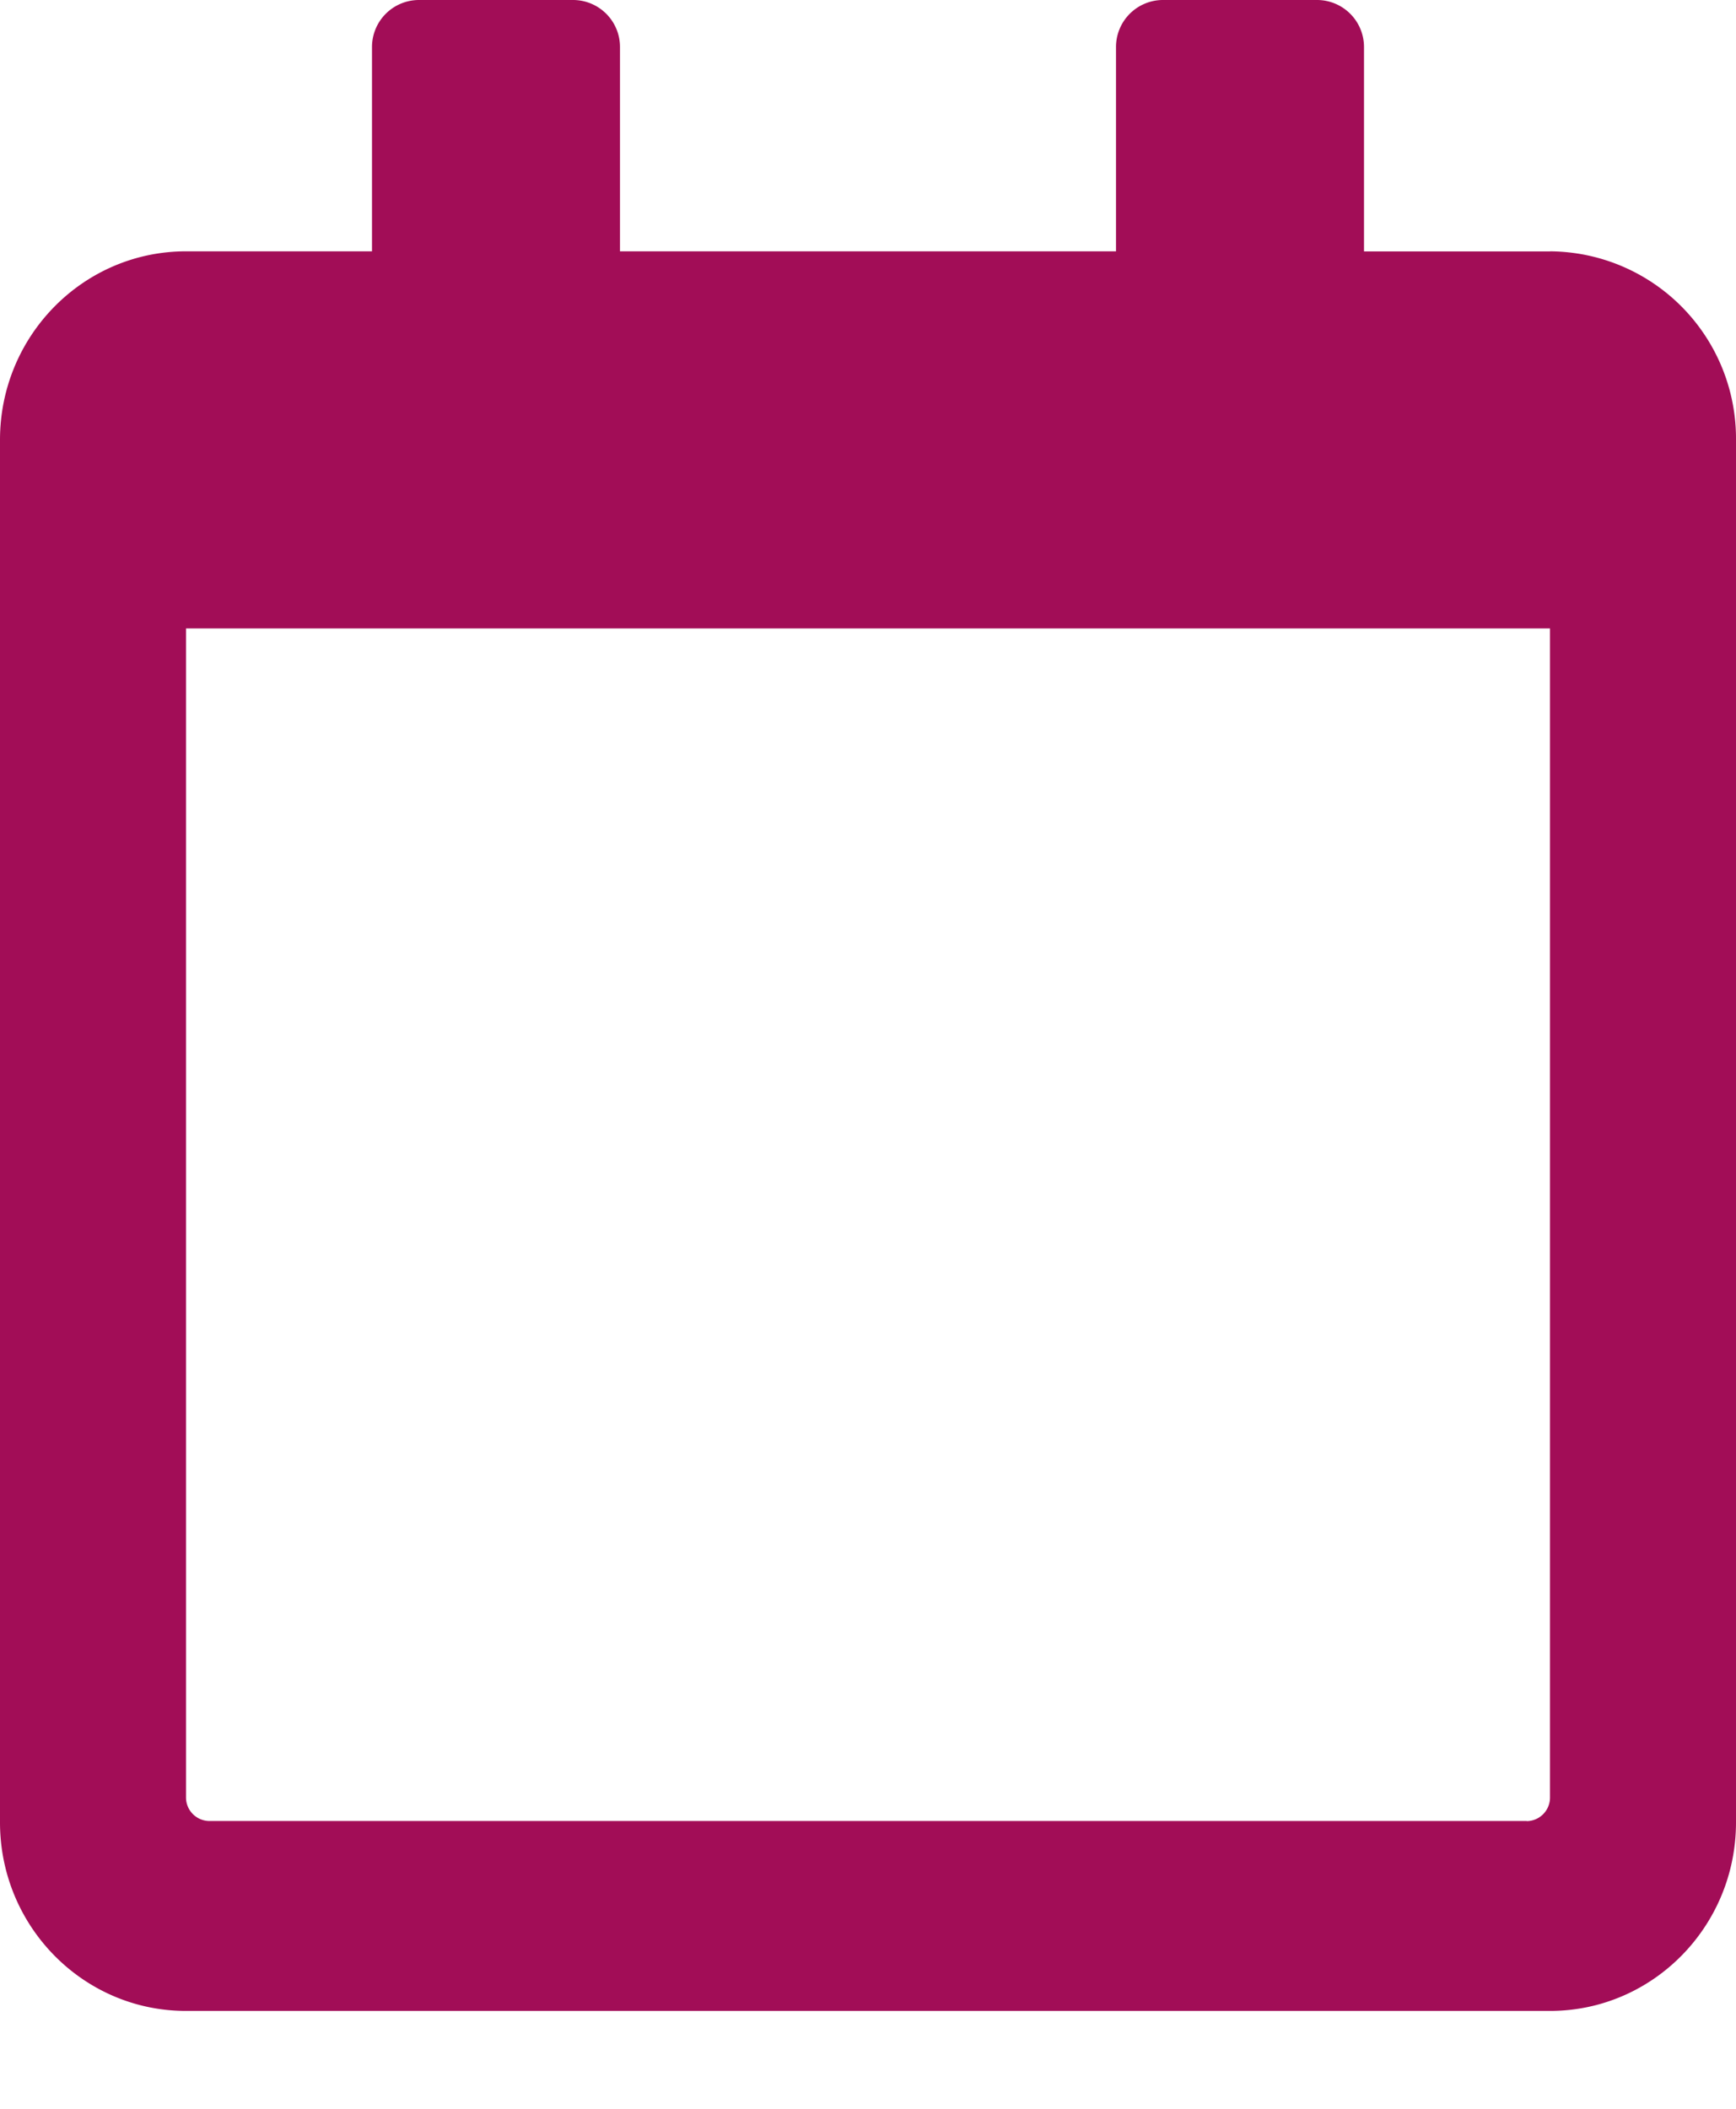
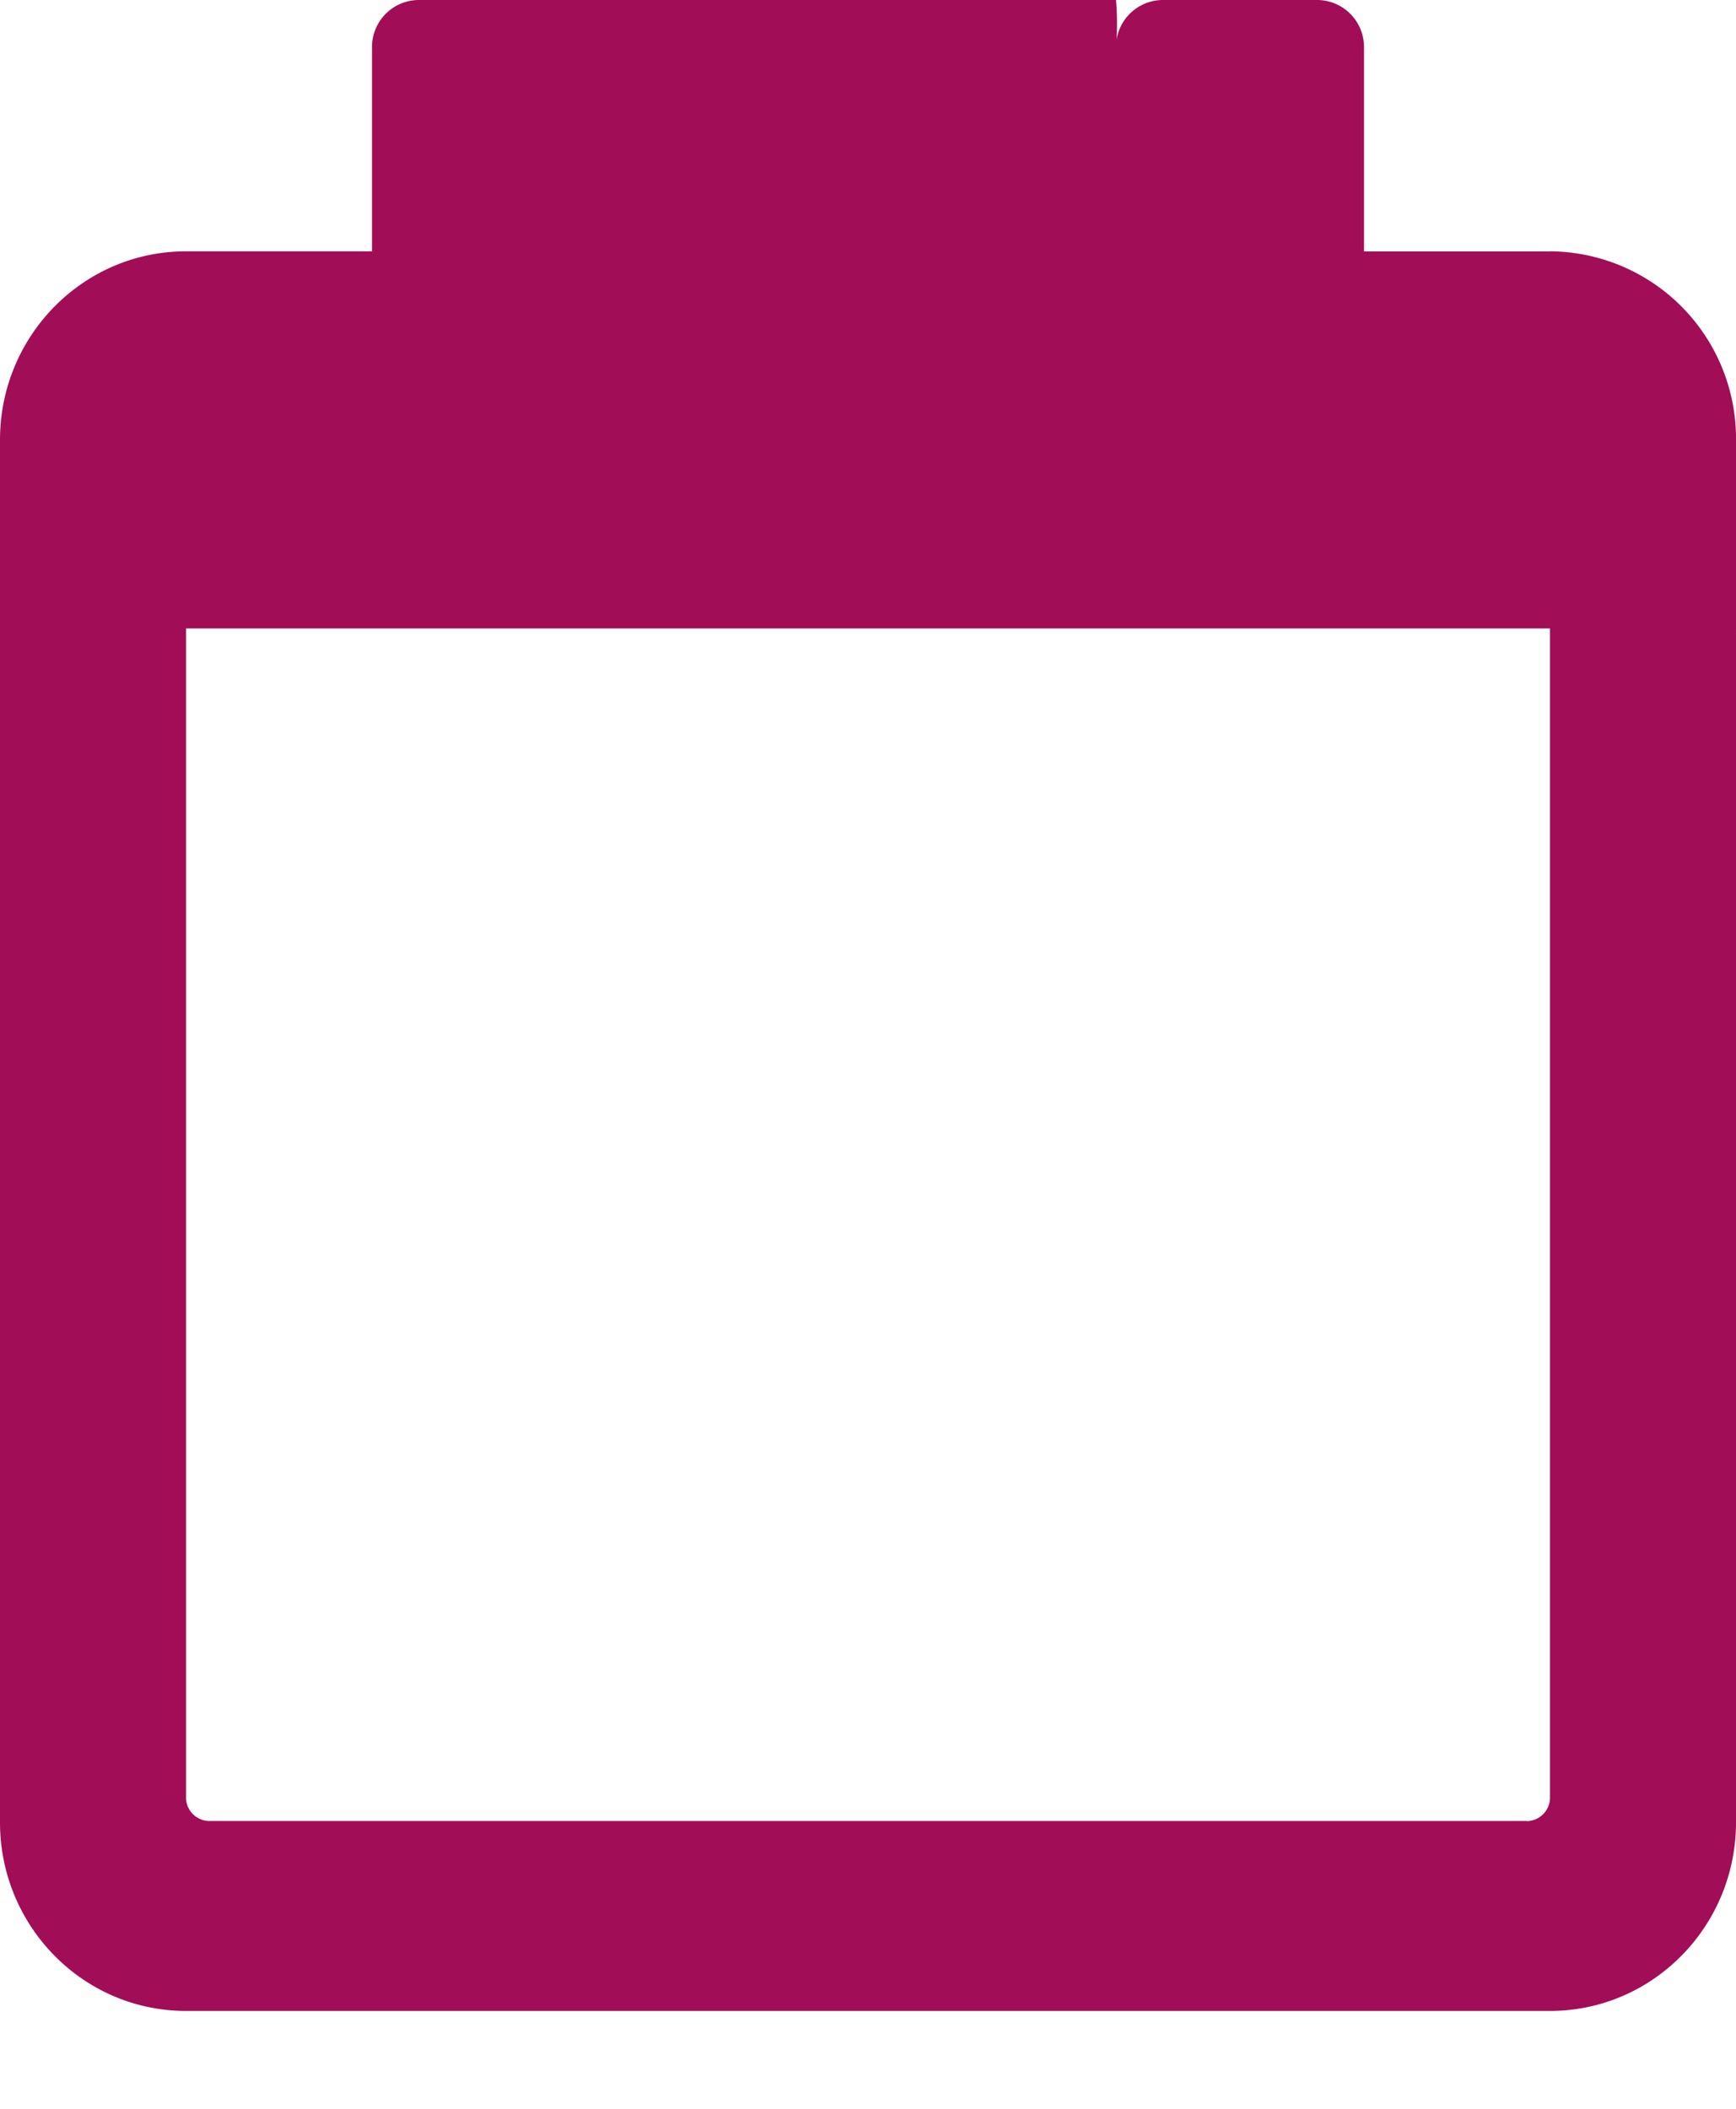
<svg xmlns="http://www.w3.org/2000/svg" width="28" height="34" viewBox="0 0 14 17">
  <g>
    <g>
-       <path fill="#a20d57" d="M12.313 14.68H1.687a.19.19 0 0 1-.187-.189V5.066h11v9.425a.19.19 0 0 1-.188.19zM12.5 2.027H11V.38a.379.379 0 0 0-.375-.38h-1.25A.379.379 0 0 0 9 .38v1.646H5V.38A.379.379 0 0 0 4.625 0h-1.25A.379.379 0 0 0 3 .38v1.646H1.5c-.828 0-1.5.681-1.5 1.52v11.145c0 .839.672 1.52 1.5 1.52h11c.828 0 1.5-.681 1.5-1.52V3.546a1.51 1.51 0 0 0-1.5-1.52z" />
+       <path fill="#a20d57" d="M12.313 14.68H1.687a.19.19 0 0 1-.187-.189V5.066h11v9.425a.19.19 0 0 1-.188.19zM12.5 2.027H11V.38a.379.379 0 0 0-.375-.38h-1.25A.379.379 0 0 0 9 .38v1.646V.38A.379.379 0 0 0 4.625 0h-1.25A.379.379 0 0 0 3 .38v1.646H1.5c-.828 0-1.5.681-1.5 1.52v11.145c0 .839.672 1.52 1.5 1.52h11c.828 0 1.5-.681 1.5-1.52V3.546a1.51 1.51 0 0 0-1.5-1.52z" />
    </g>
  </g>
</svg>